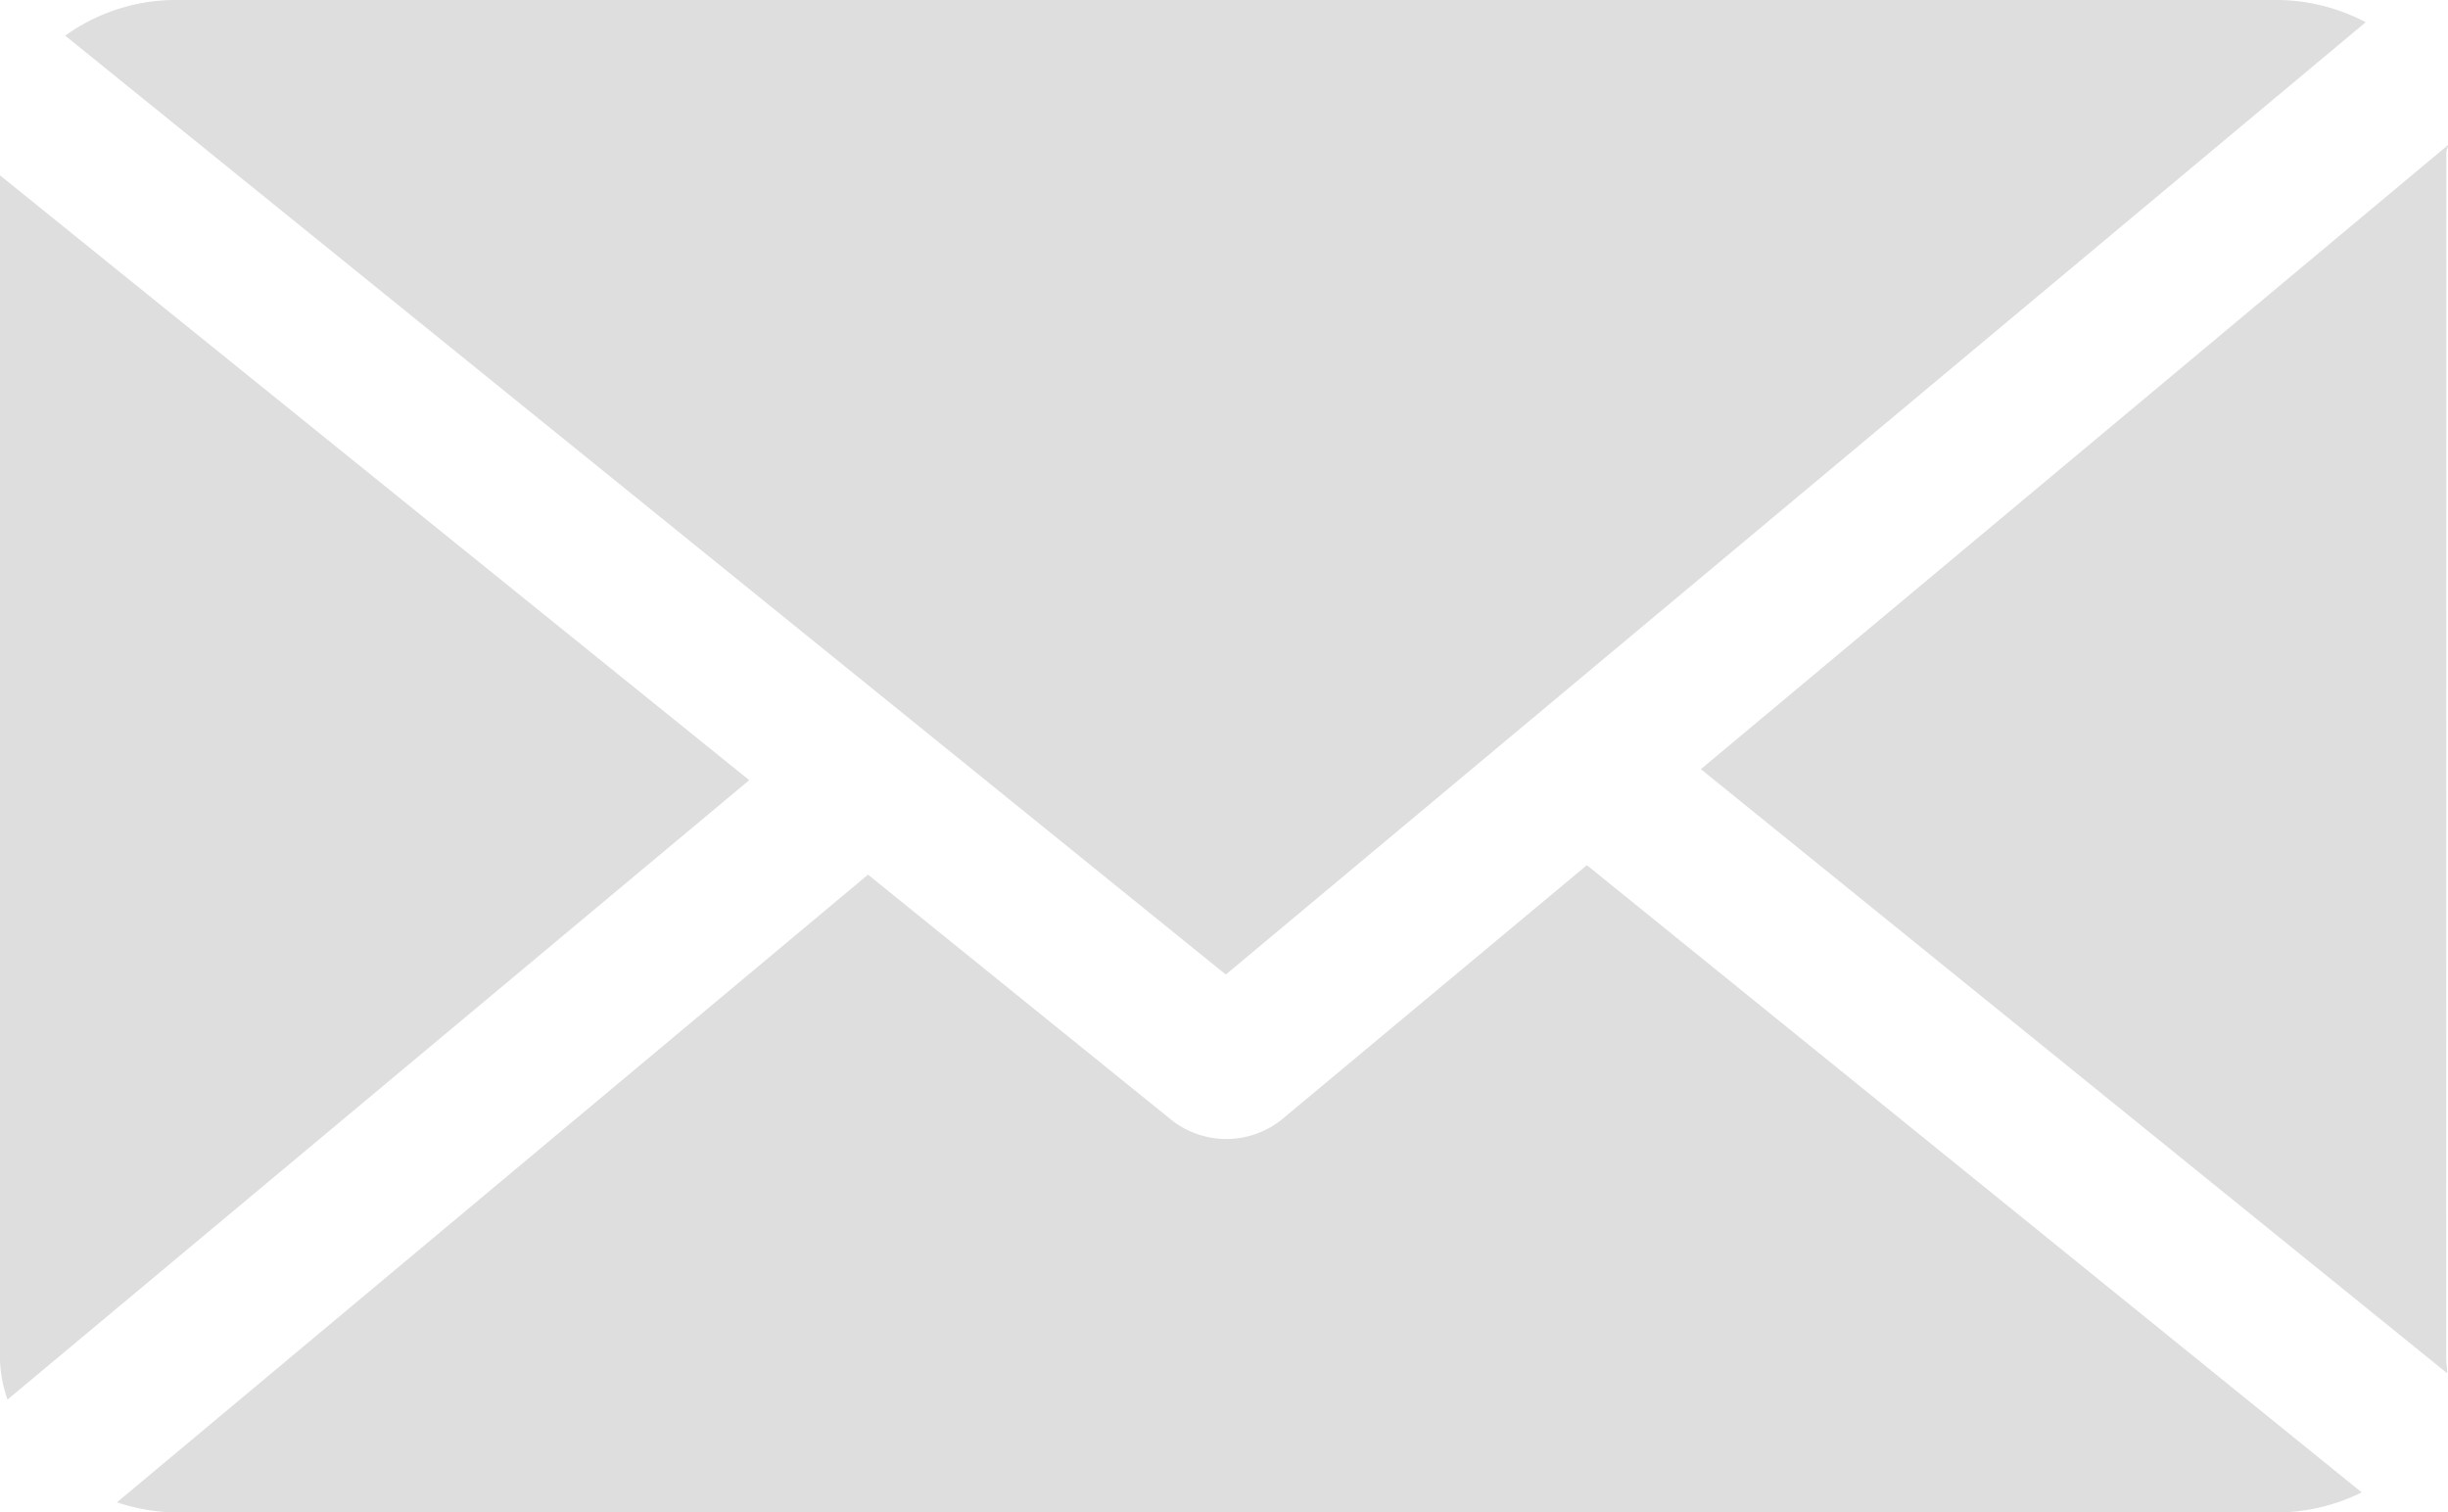
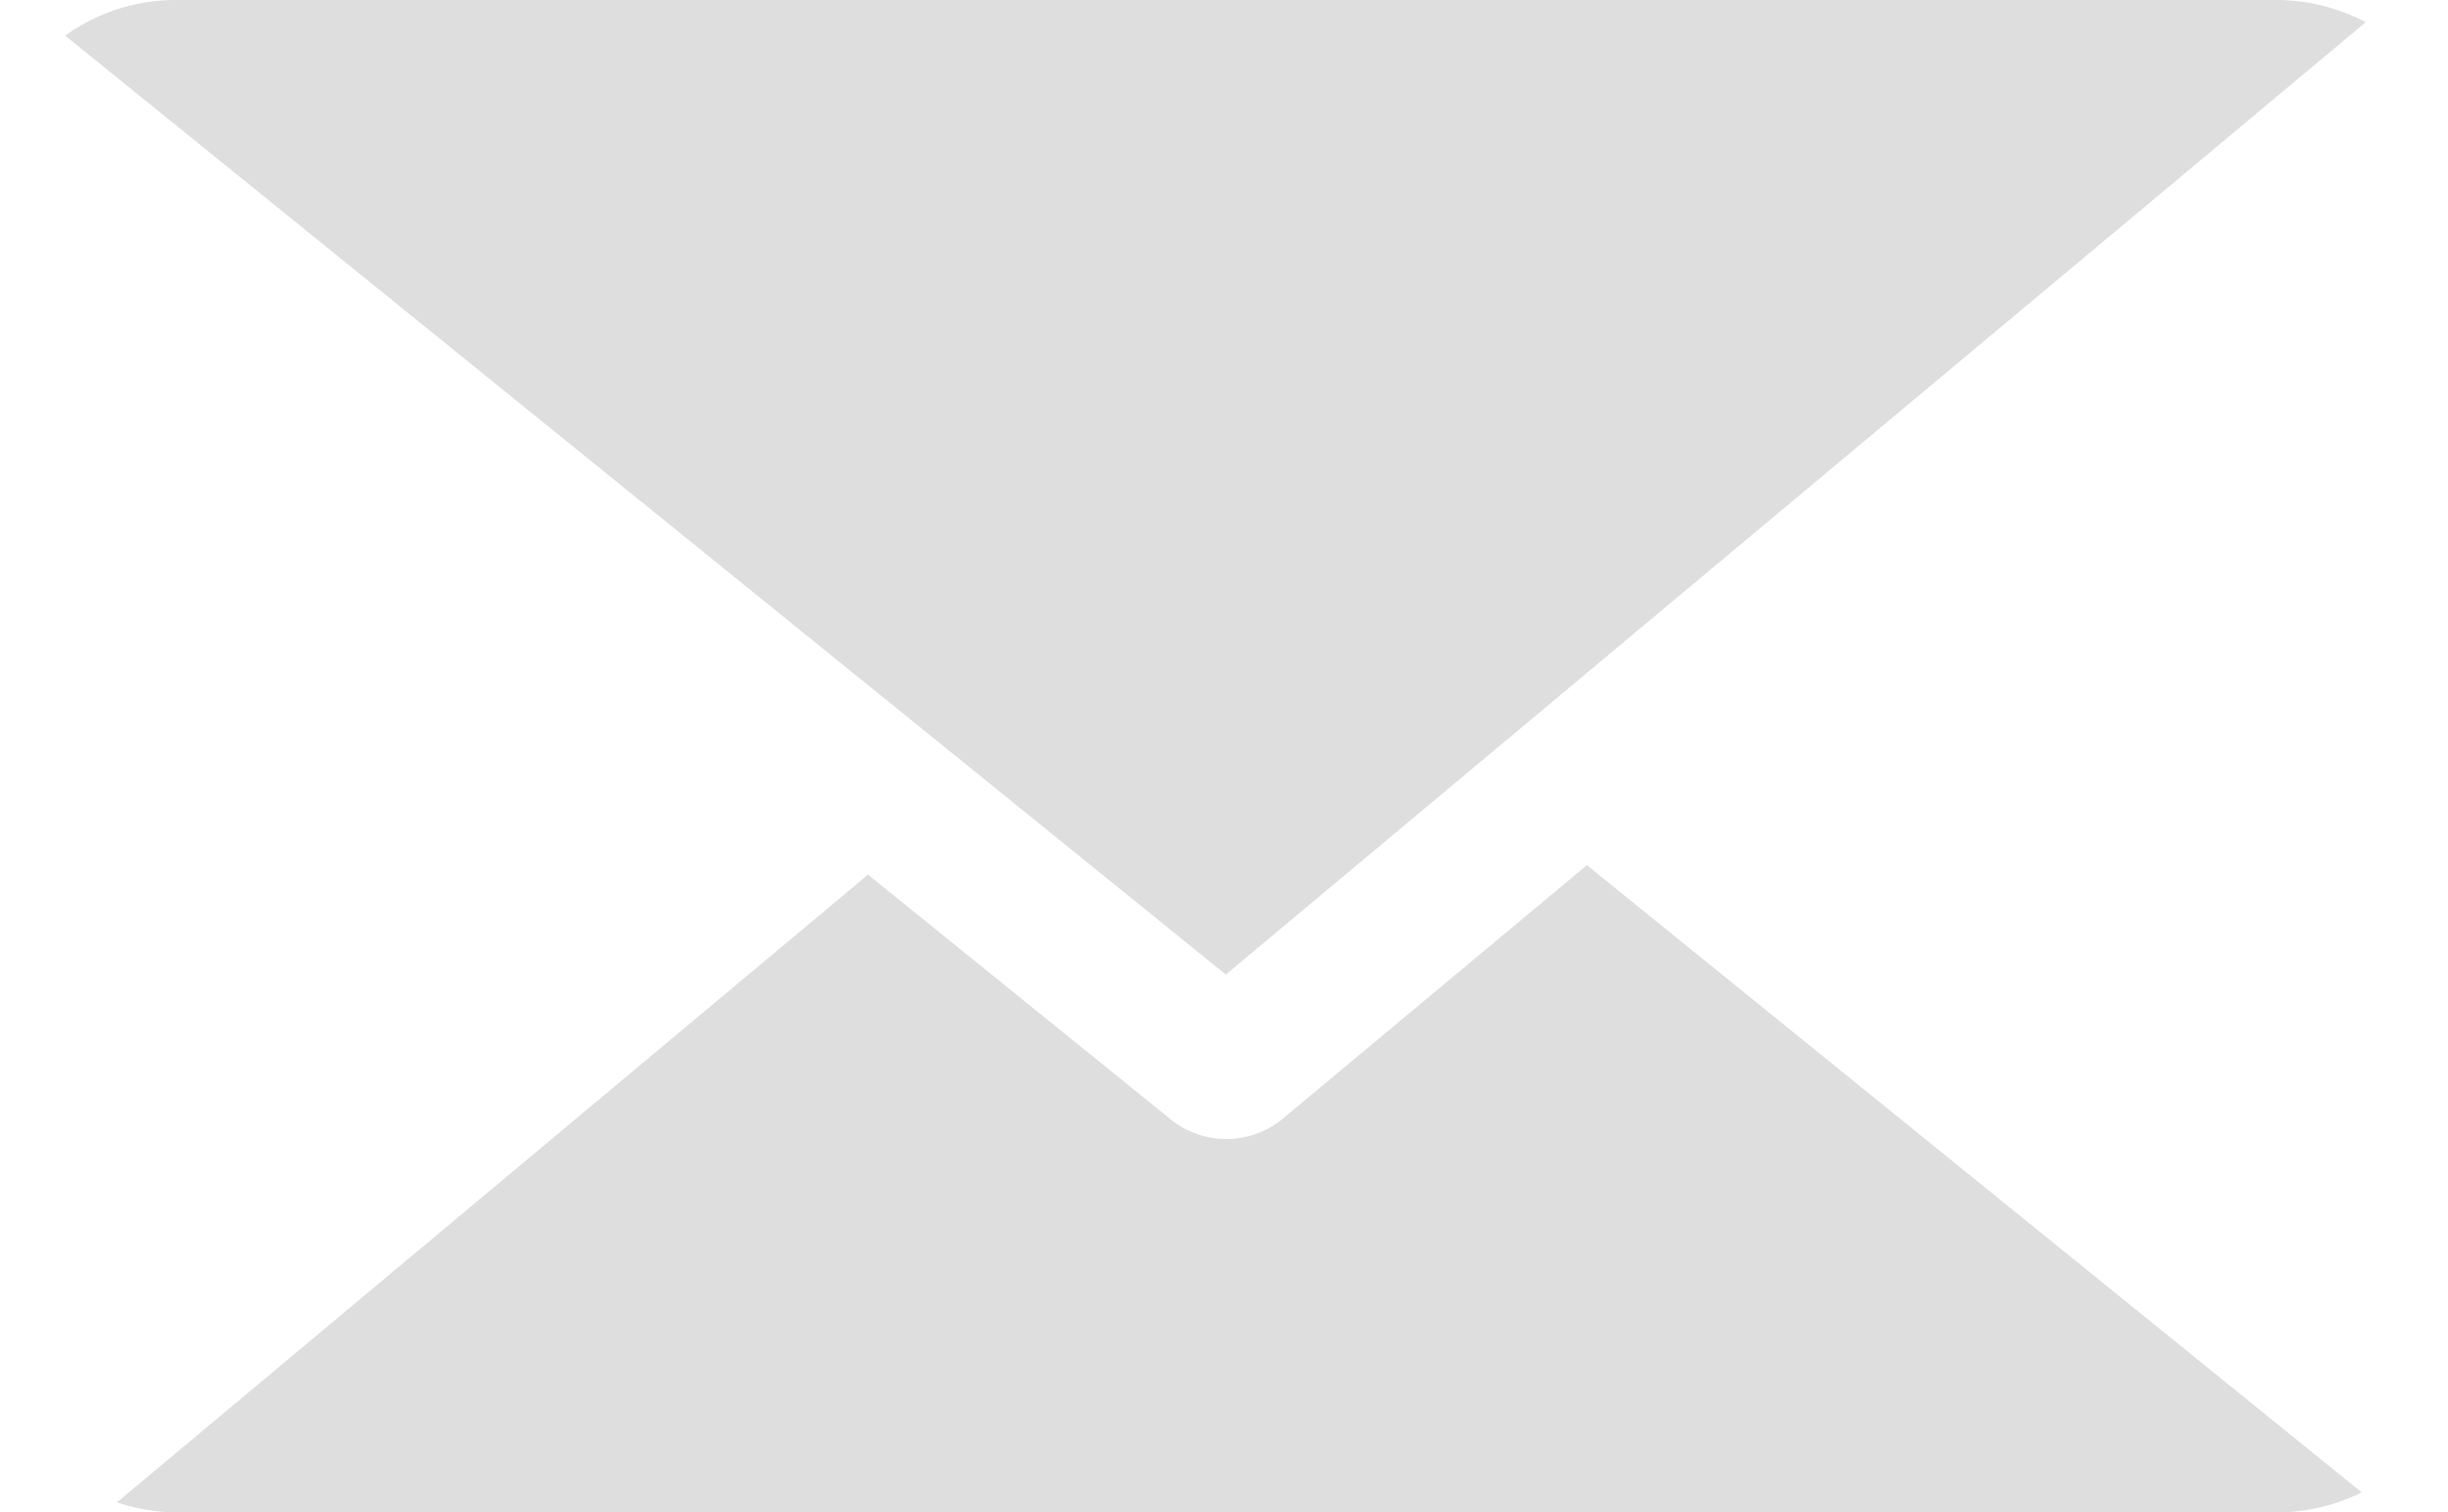
<svg xmlns="http://www.w3.org/2000/svg" width="38.657" height="23.882" viewBox="0 0 38.657 23.882">
  <g id="email-address" opacity="0.47">
-     <path id="Path_87218" data-name="Path 87218" d="M171.7,48.919c0-.038.03-.076.028-.113l-11.8,9.856L171.712,68.2c.007-.068-.014-.137-.014-.206Z" transform="translate(-133.069 -46.517)" fill="#b8b8b8" />
    <path id="Path_87219" data-name="Path 87219" d="M34.22,126.9,29.4,130.918a1.4,1.4,0,0,1-1.732.012l-4.8-3.88-11.86,9.911a3.1,3.1,0,0,0,.922.16h33.2a3.055,3.055,0,0,0,1.325-.317Z" transform="translate(-9.161 -113.239)" fill="#b8b8b8" />
    <path id="Path_87220" data-name="Path 87220" d="M24.457,48.473l18-15.037a3.043,3.043,0,0,0-1.391-.351H7.872a2.993,2.993,0,0,0-1.742.563Z" transform="translate(-5.1 -33.085)" fill="#b8b8b8" />
-     <path id="Path_87221" data-name="Path 87221" d="M0,52.1V70.81a2.09,2.09,0,0,0,.119.62L11.831,61.65Z" transform="translate(0 -49.331)" fill="#b8b8b8" />
  </g>
</svg>